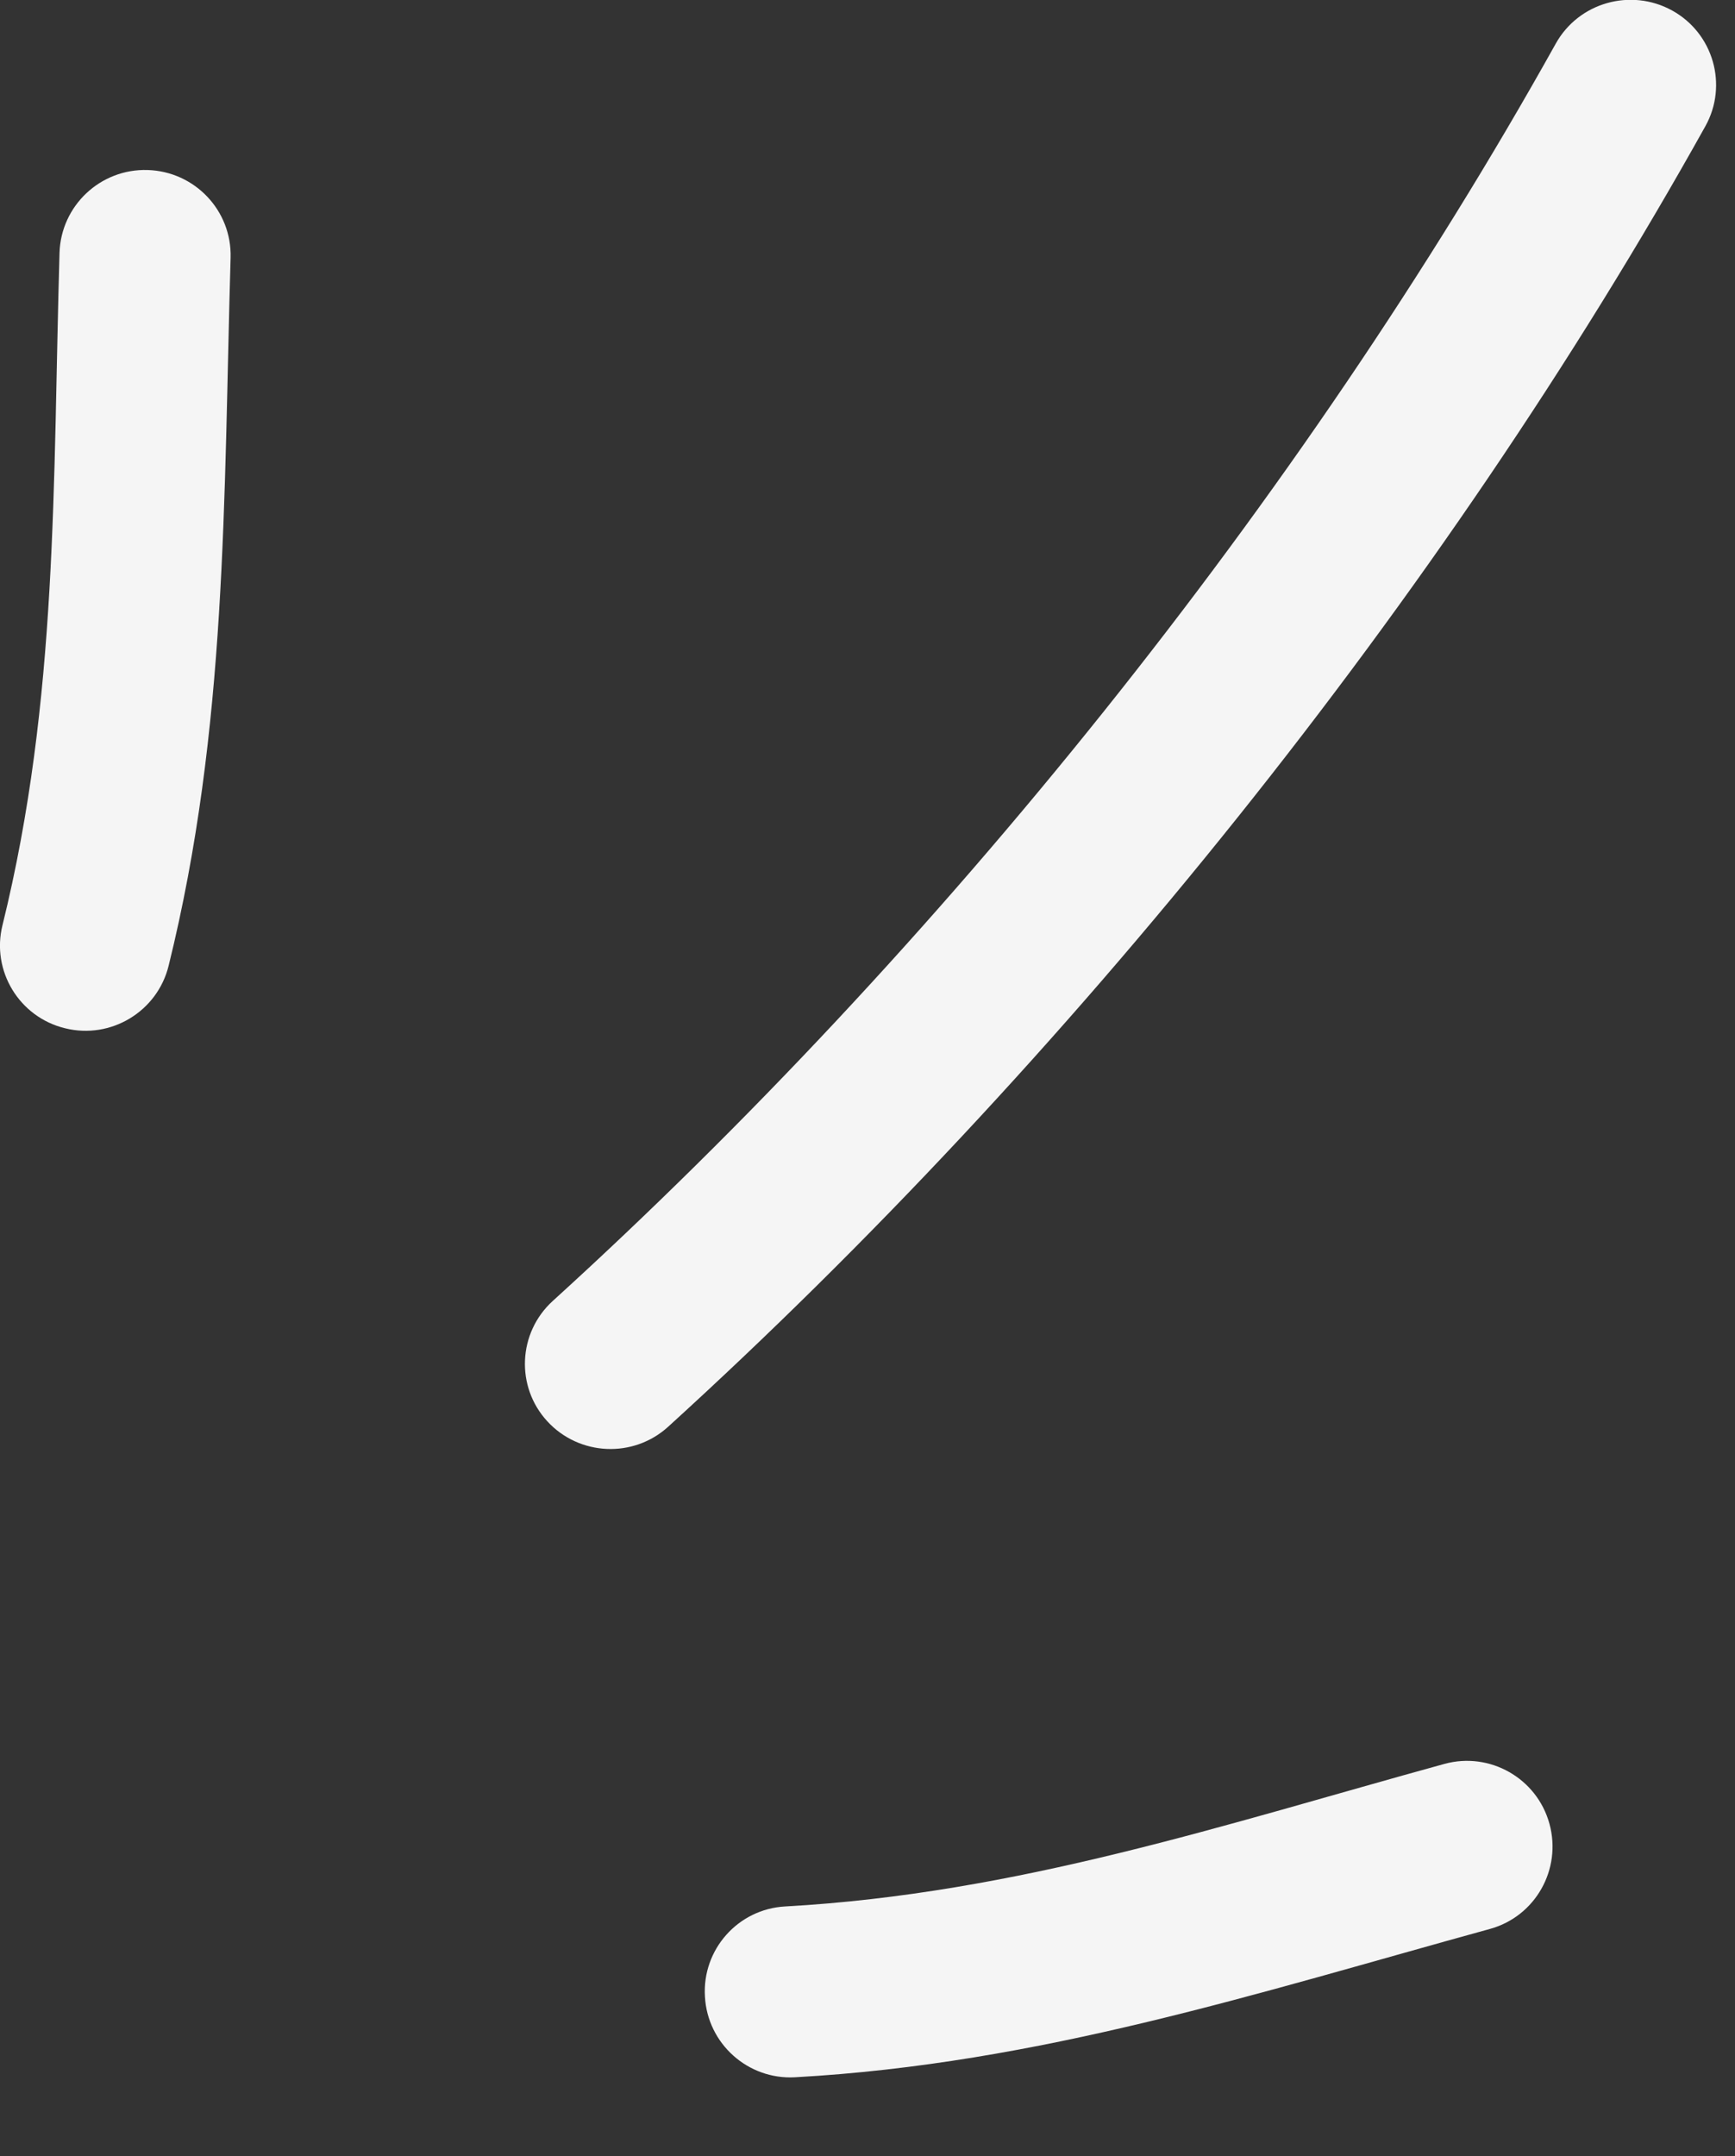
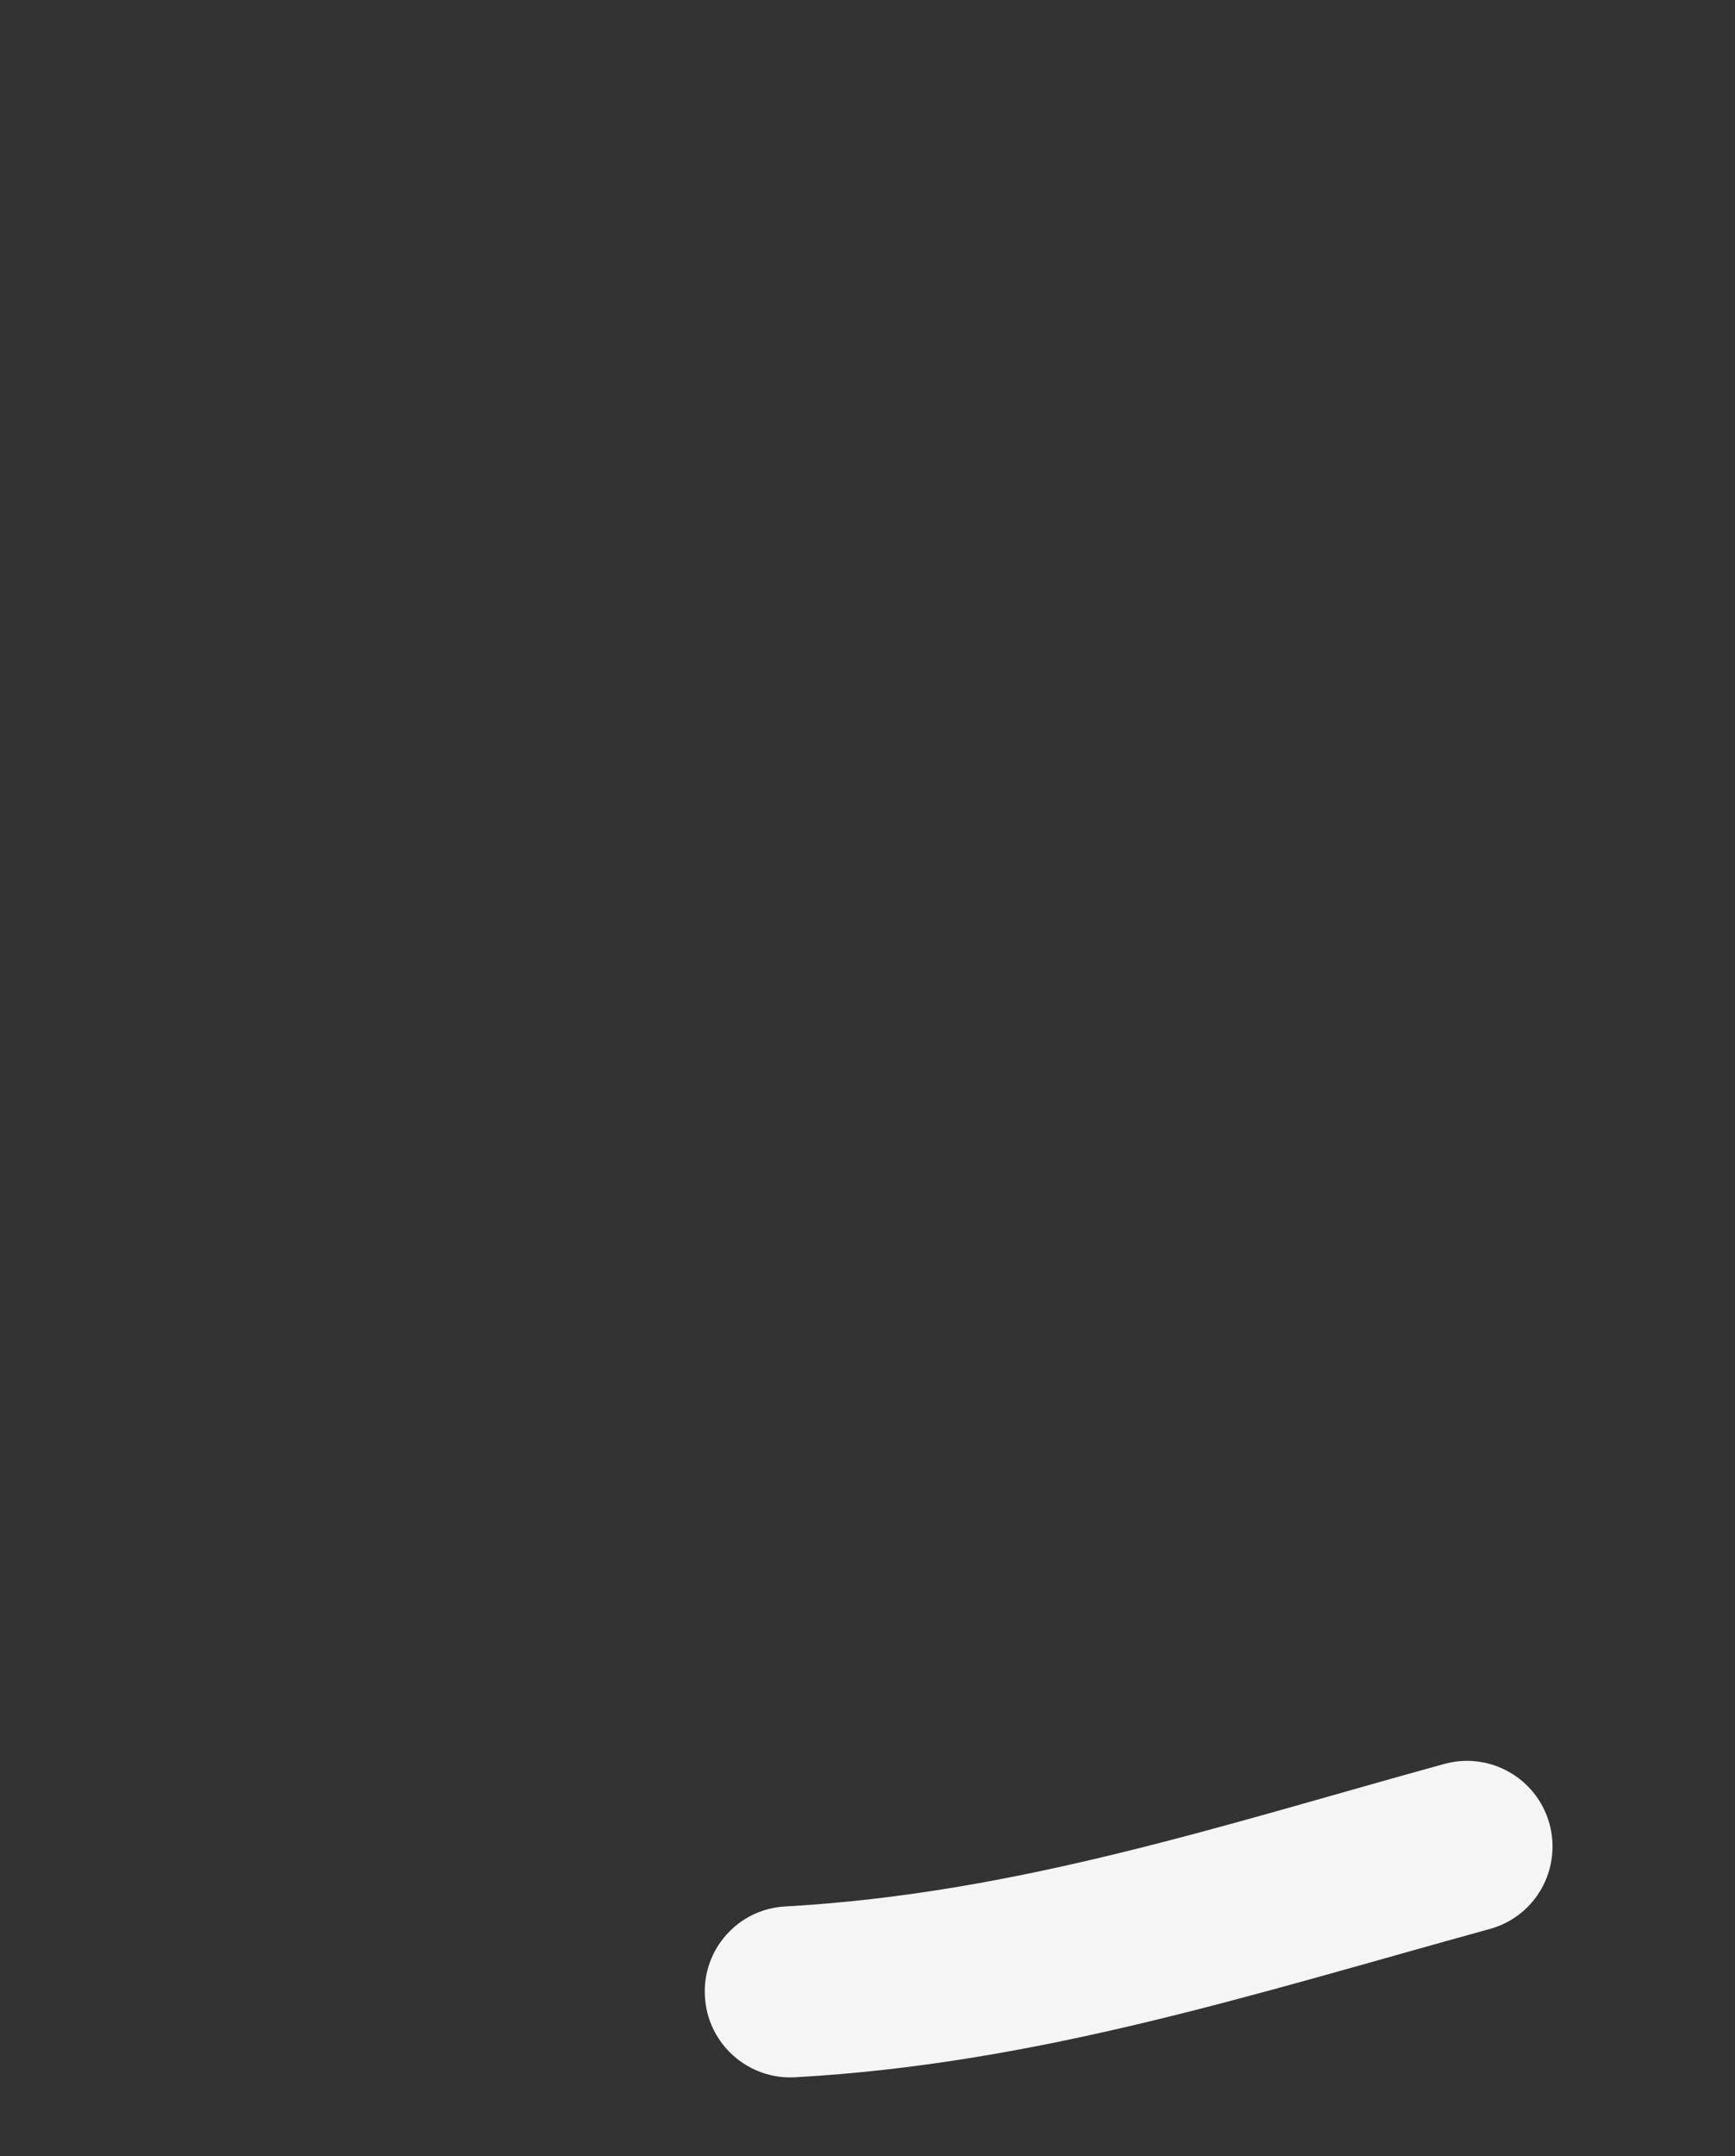
<svg xmlns="http://www.w3.org/2000/svg" width="33" height="41" viewBox="0 0 33 41" fill="none">
  <rect x="0" y="0" width="33" height="41" fill="#333333" stroke="none" />
-   <path fill-rule="evenodd" clip-rule="evenodd" d="M3.207 18.366C4.325 13.844 4.252 9.488 4.386 4.901C4.412 4.005 3.705 3.26 2.807 3.233C1.908 3.206 1.159 3.913 1.132 4.809C1.005 9.159 1.108 13.298 0.047 17.595C-0.168 18.463 0.366 19.343 1.238 19.554C2.11 19.77 2.993 19.235 3.207 18.366Z" fill="#F5F5F5" />
  <path fill-rule="evenodd" clip-rule="evenodd" d="M15.12 39.502C19.772 39.245 23.915 37.898 28.34 36.681C29.204 36.443 29.708 35.548 29.471 34.682C29.233 33.815 28.337 33.306 27.473 33.543C23.277 34.697 19.35 36.009 14.931 36.254C14.037 36.304 13.353 37.073 13.408 37.968C13.457 38.865 14.227 39.552 15.12 39.502Z" fill="#F5F5F5" />
-   <path fill-rule="evenodd" clip-rule="evenodd" d="M12.709 27.131C20.294 20.233 27.441 11.36 32.436 2.401C32.872 1.619 32.588 0.631 31.803 0.199C31.017 -0.233 30.025 0.048 29.59 0.831C24.759 9.493 17.848 18.074 10.513 24.74C9.85 25.344 9.804 26.37 10.41 27.028C11.016 27.687 12.046 27.735 12.709 27.131Z" fill="#F5F5F5" />
</svg>